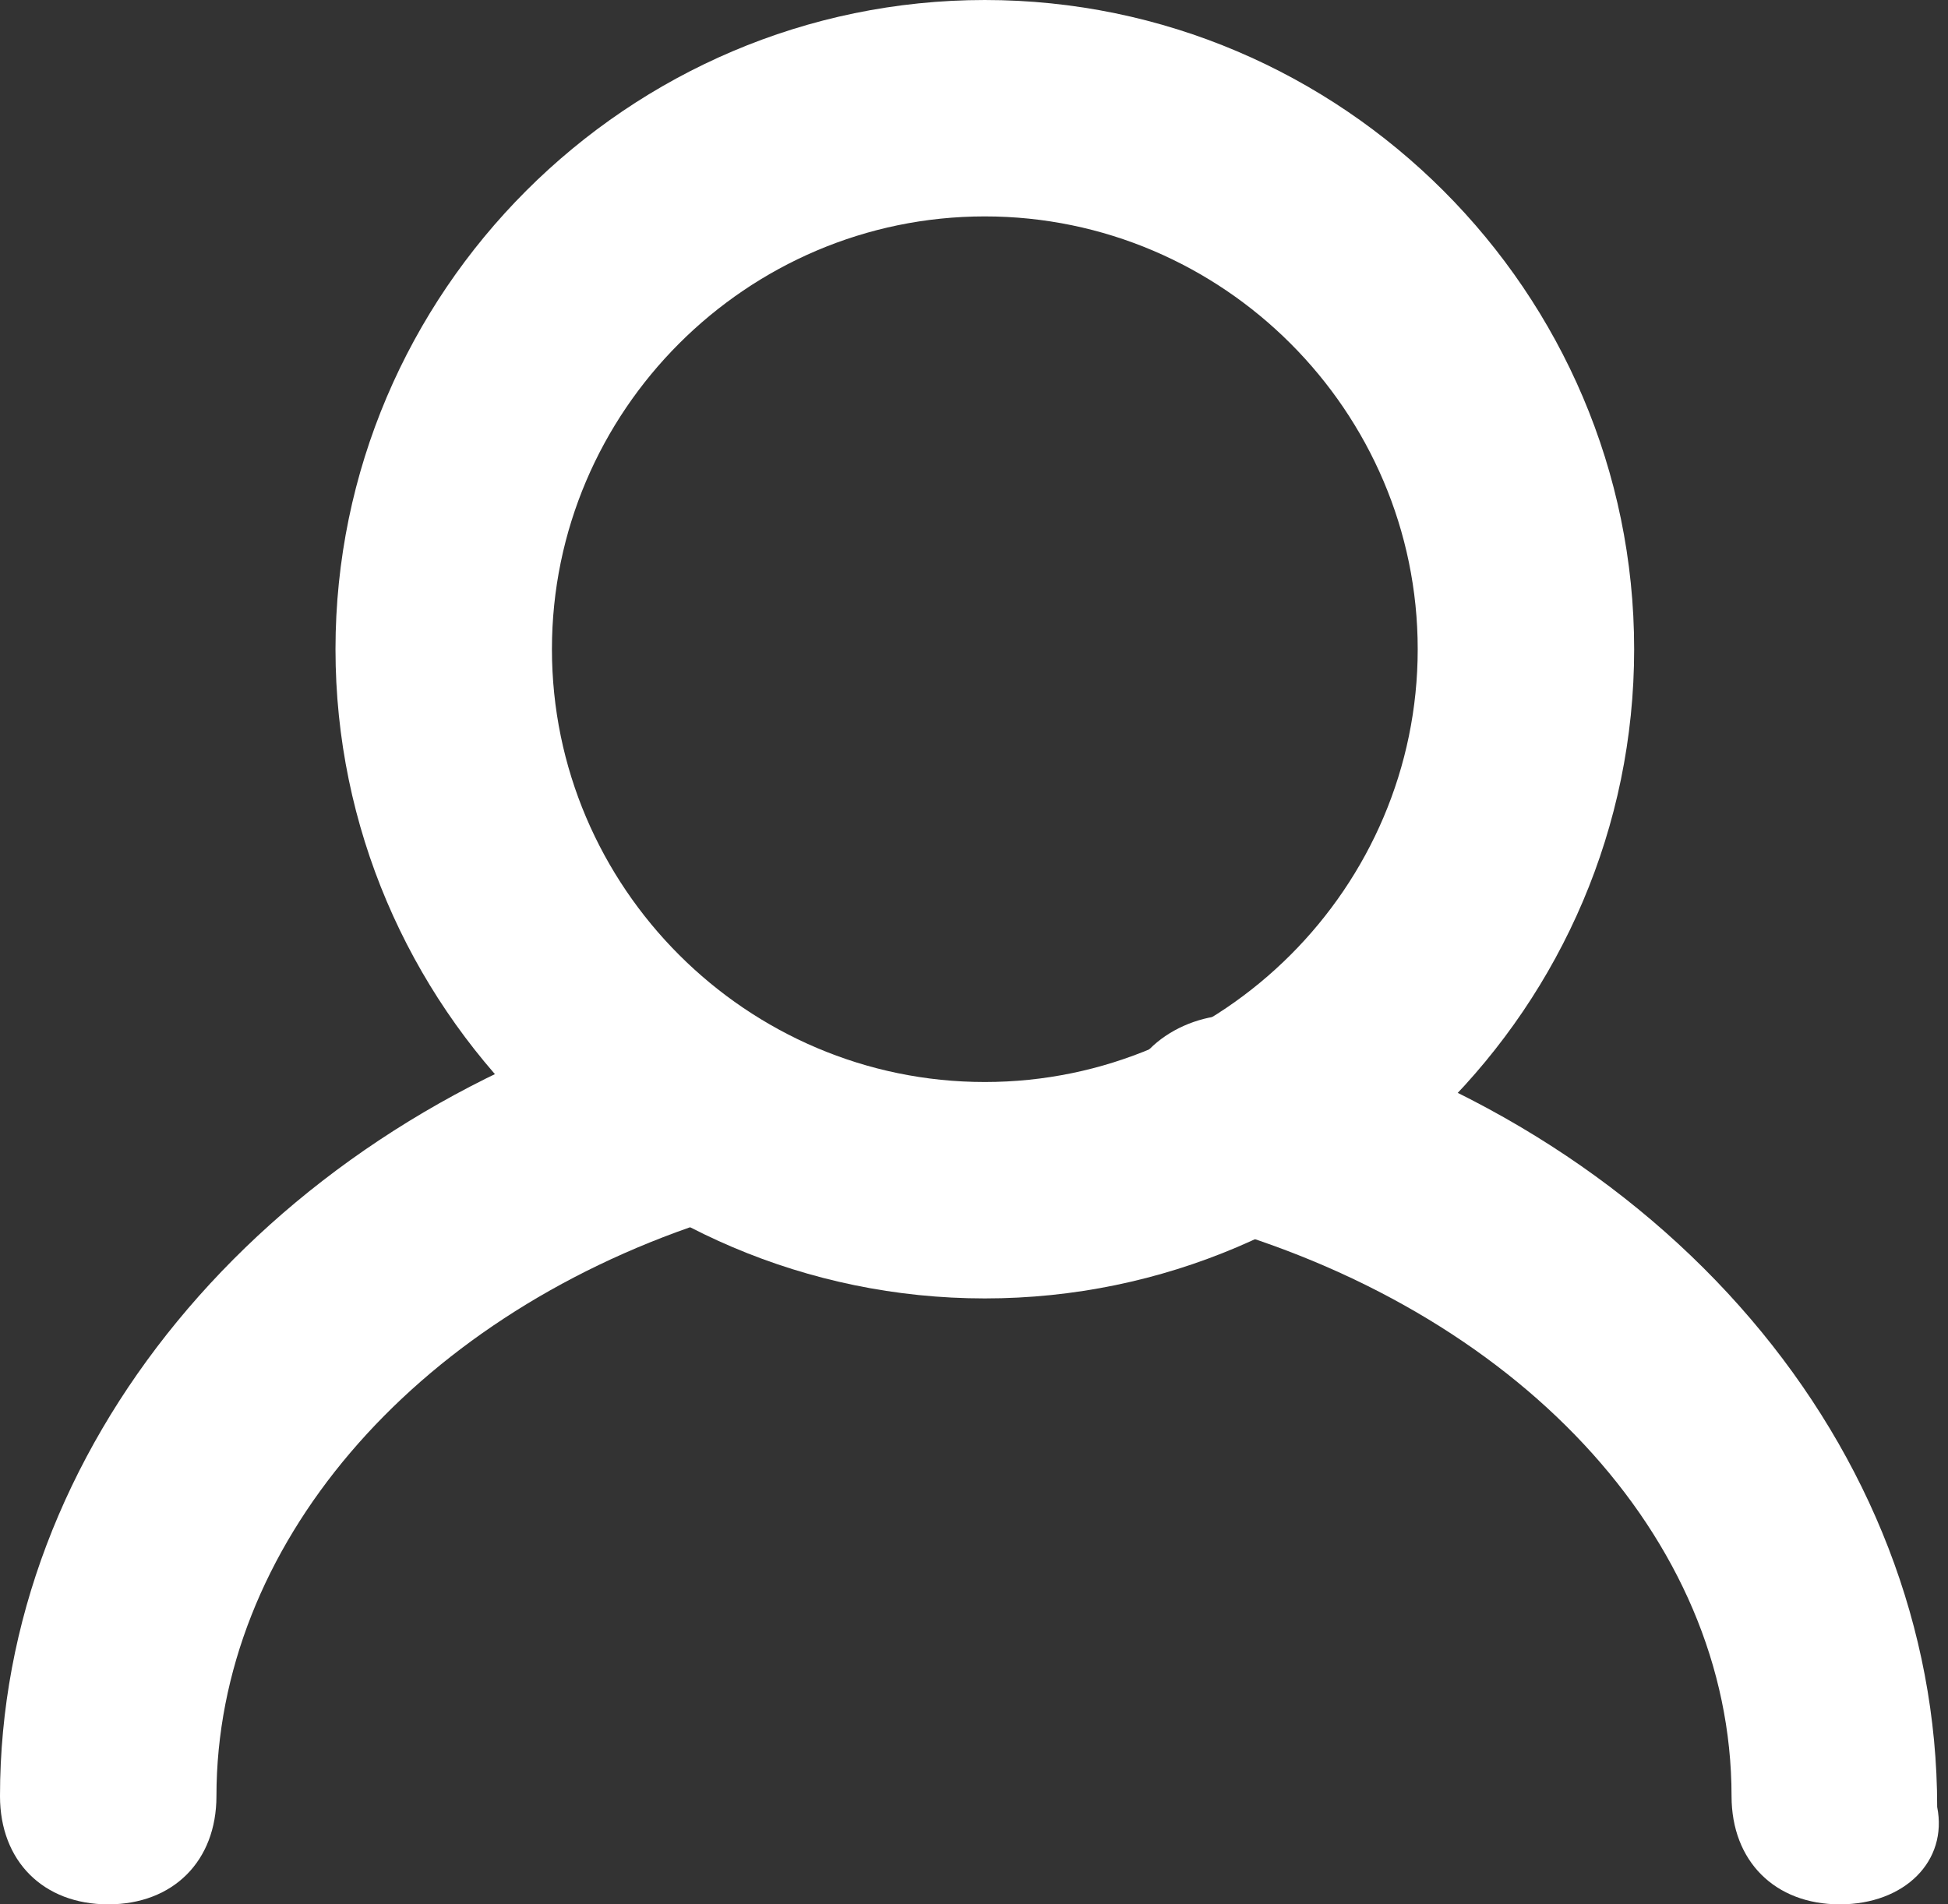
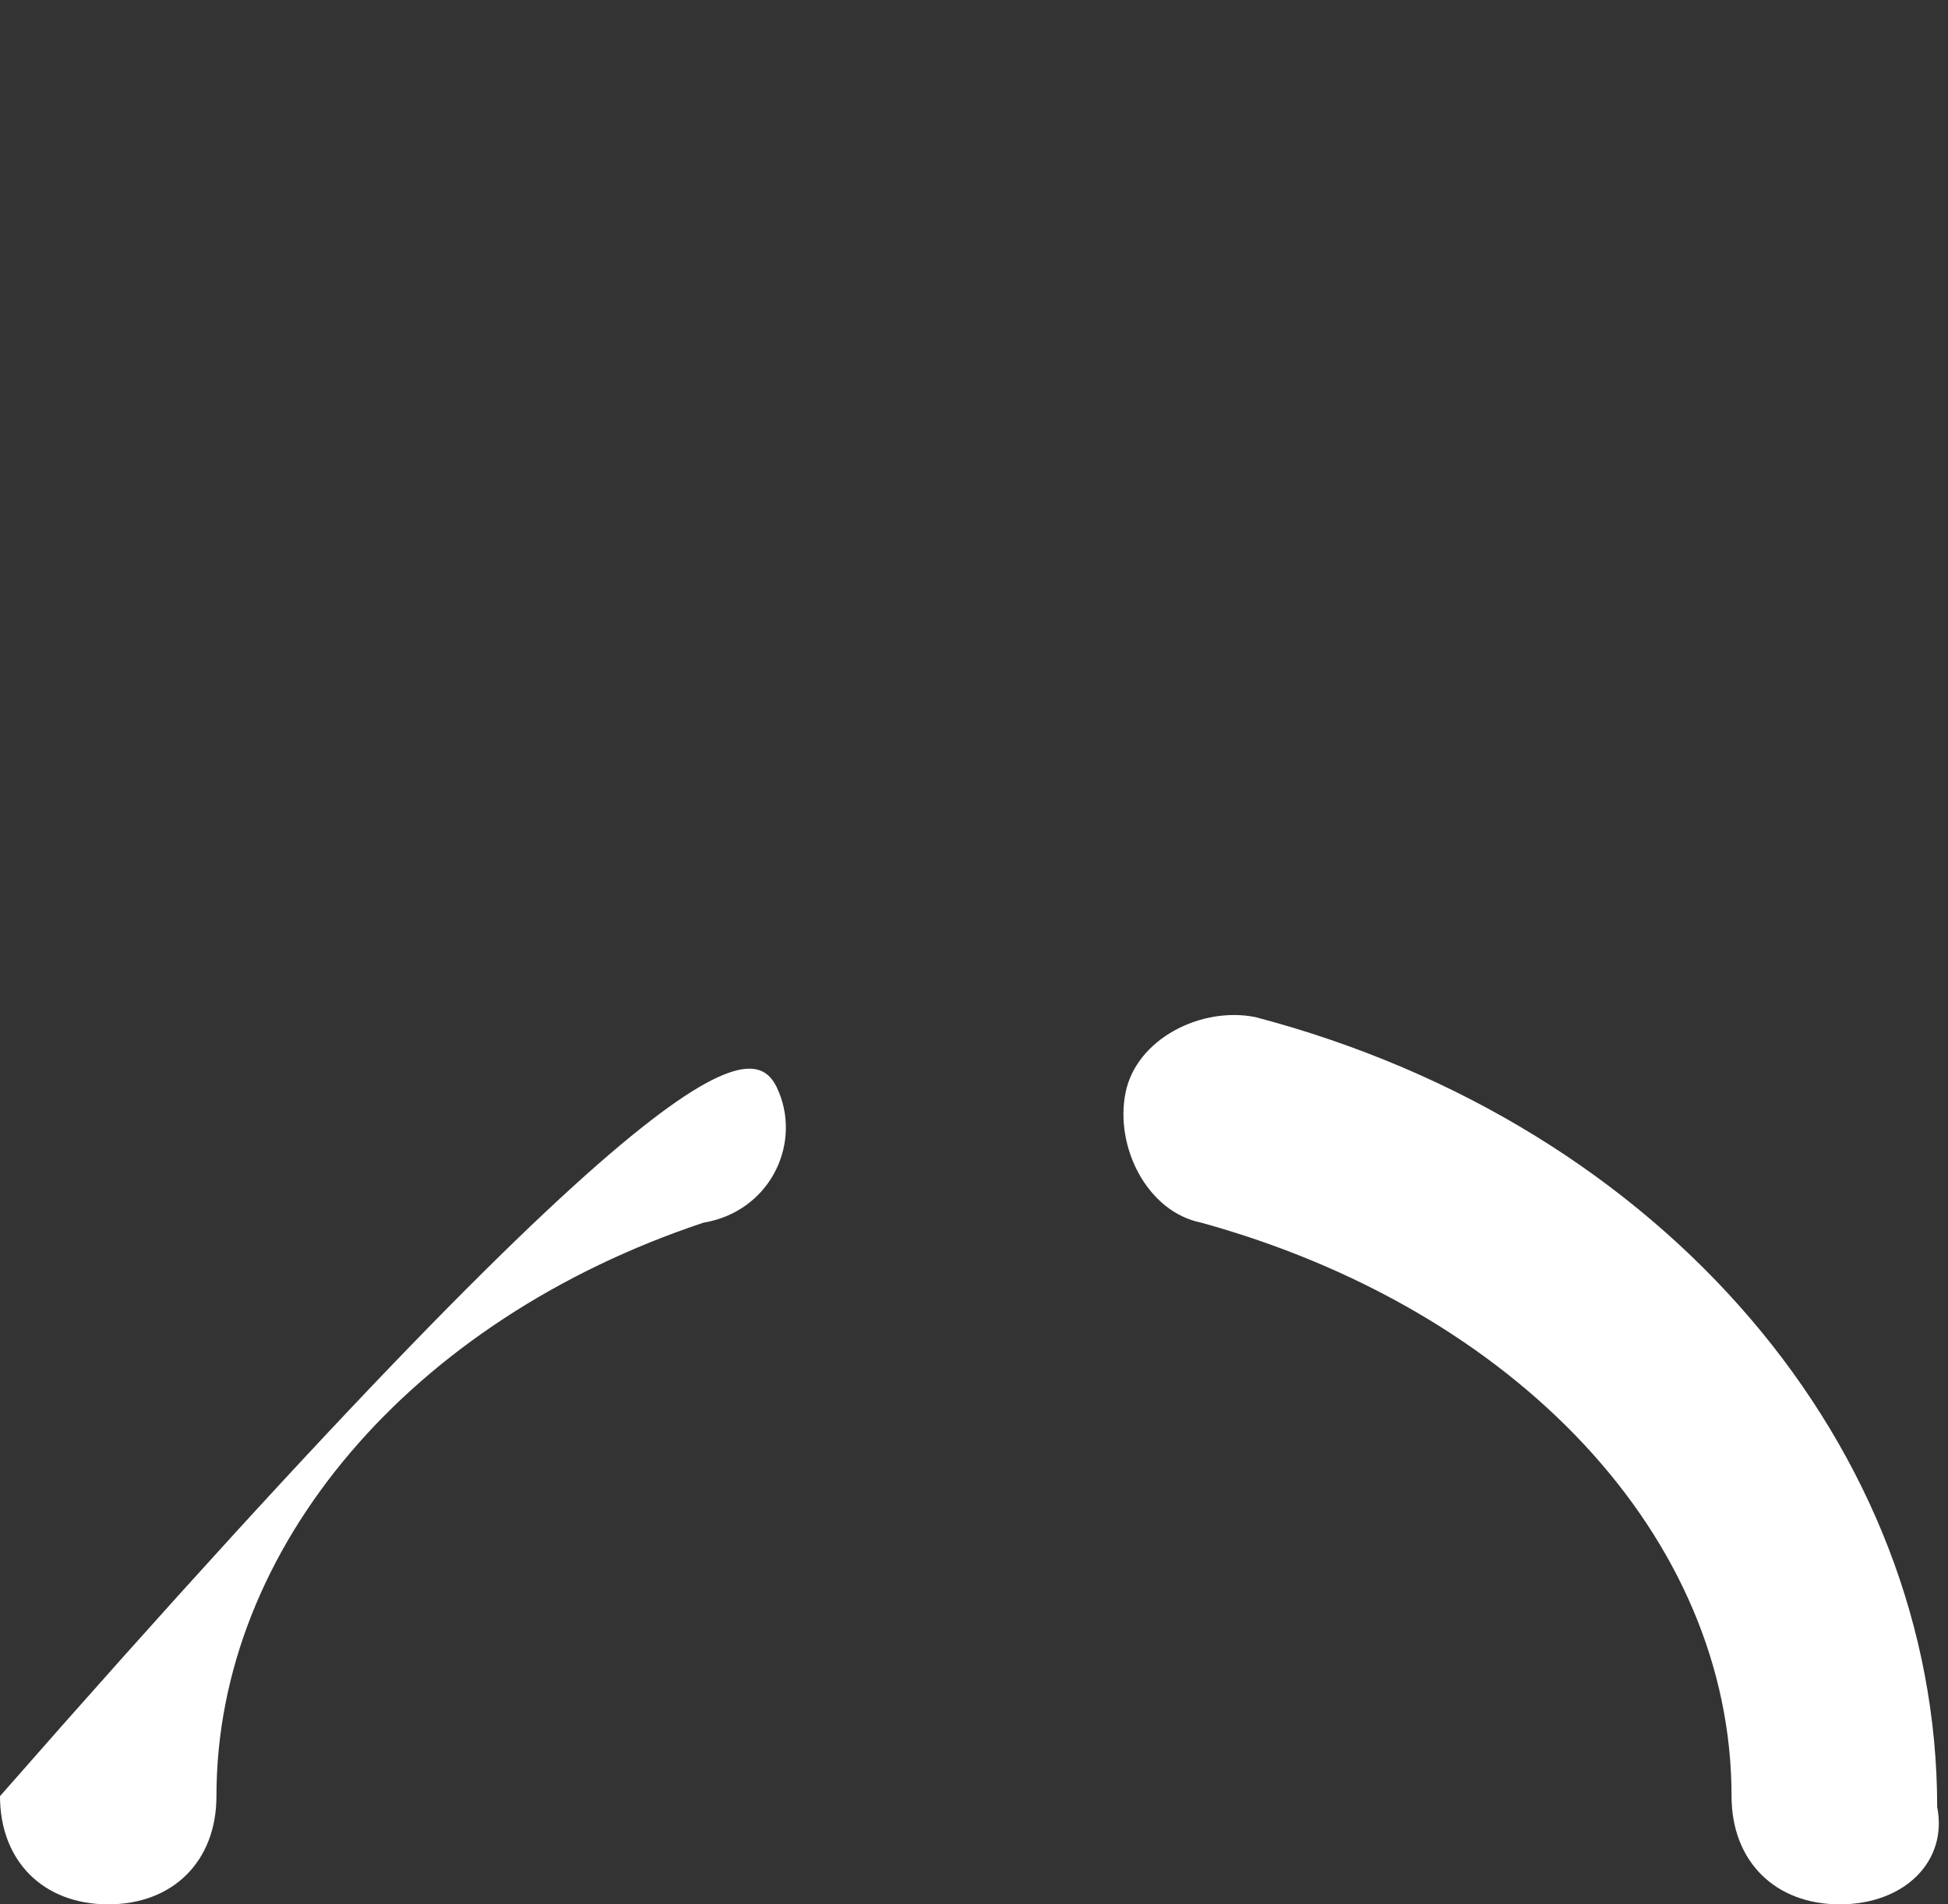
<svg xmlns="http://www.w3.org/2000/svg" version="1.1" id="Layer_1" x="0px" y="0px" viewBox="0 0 18 17.6" style="enable-background:new 0 0 18 17.6;" xml:space="preserve">
  <rect x="0" y="0" width="18" height="17.6" fill="#333333" stroke="none" />
  <style type="text/css">
	.st0{fill:#FFFFFF;}
</style>
  <g>
    <path class="st0" d="M17,17.6c-0.6,0-1-0.4-1-1c0-2.4-2-4.5-4.9-5.3c-0.5-0.1-0.8-0.7-0.7-1.2s0.7-0.8,1.2-0.7c3.8,1,6.3,4,6.3,7.3   C18,17.2,17.6,17.6,17,17.6z" />
-     <path class="st0" d="M1,17.6c-0.6,0-1-0.4-1-1c0-3.2,2.4-6.1,5.9-7.2C6.4,9.3,7,9.6,7.2,10.1s-0.1,1.1-0.7,1.2   c-2.7,0.9-4.5,3-4.5,5.3C2,17.2,1.6,17.6,1,17.6z" />
-     <path class="st0" d="M9.1,12c-3.3,0-6-2.7-6-6s2.7-6,6-6s6,2.7,6,6S12.4,12,9.1,12z M9.1,2c-2.2,0-4,1.8-4,4s1.8,4,4,4s4-1.8,4-4   S11.3,2,9.1,2z" />
+     <path class="st0" d="M1,17.6c-0.6,0-1-0.4-1-1C6.4,9.3,7,9.6,7.2,10.1s-0.1,1.1-0.7,1.2   c-2.7,0.9-4.5,3-4.5,5.3C2,17.2,1.6,17.6,1,17.6z" />
  </g>
</svg>